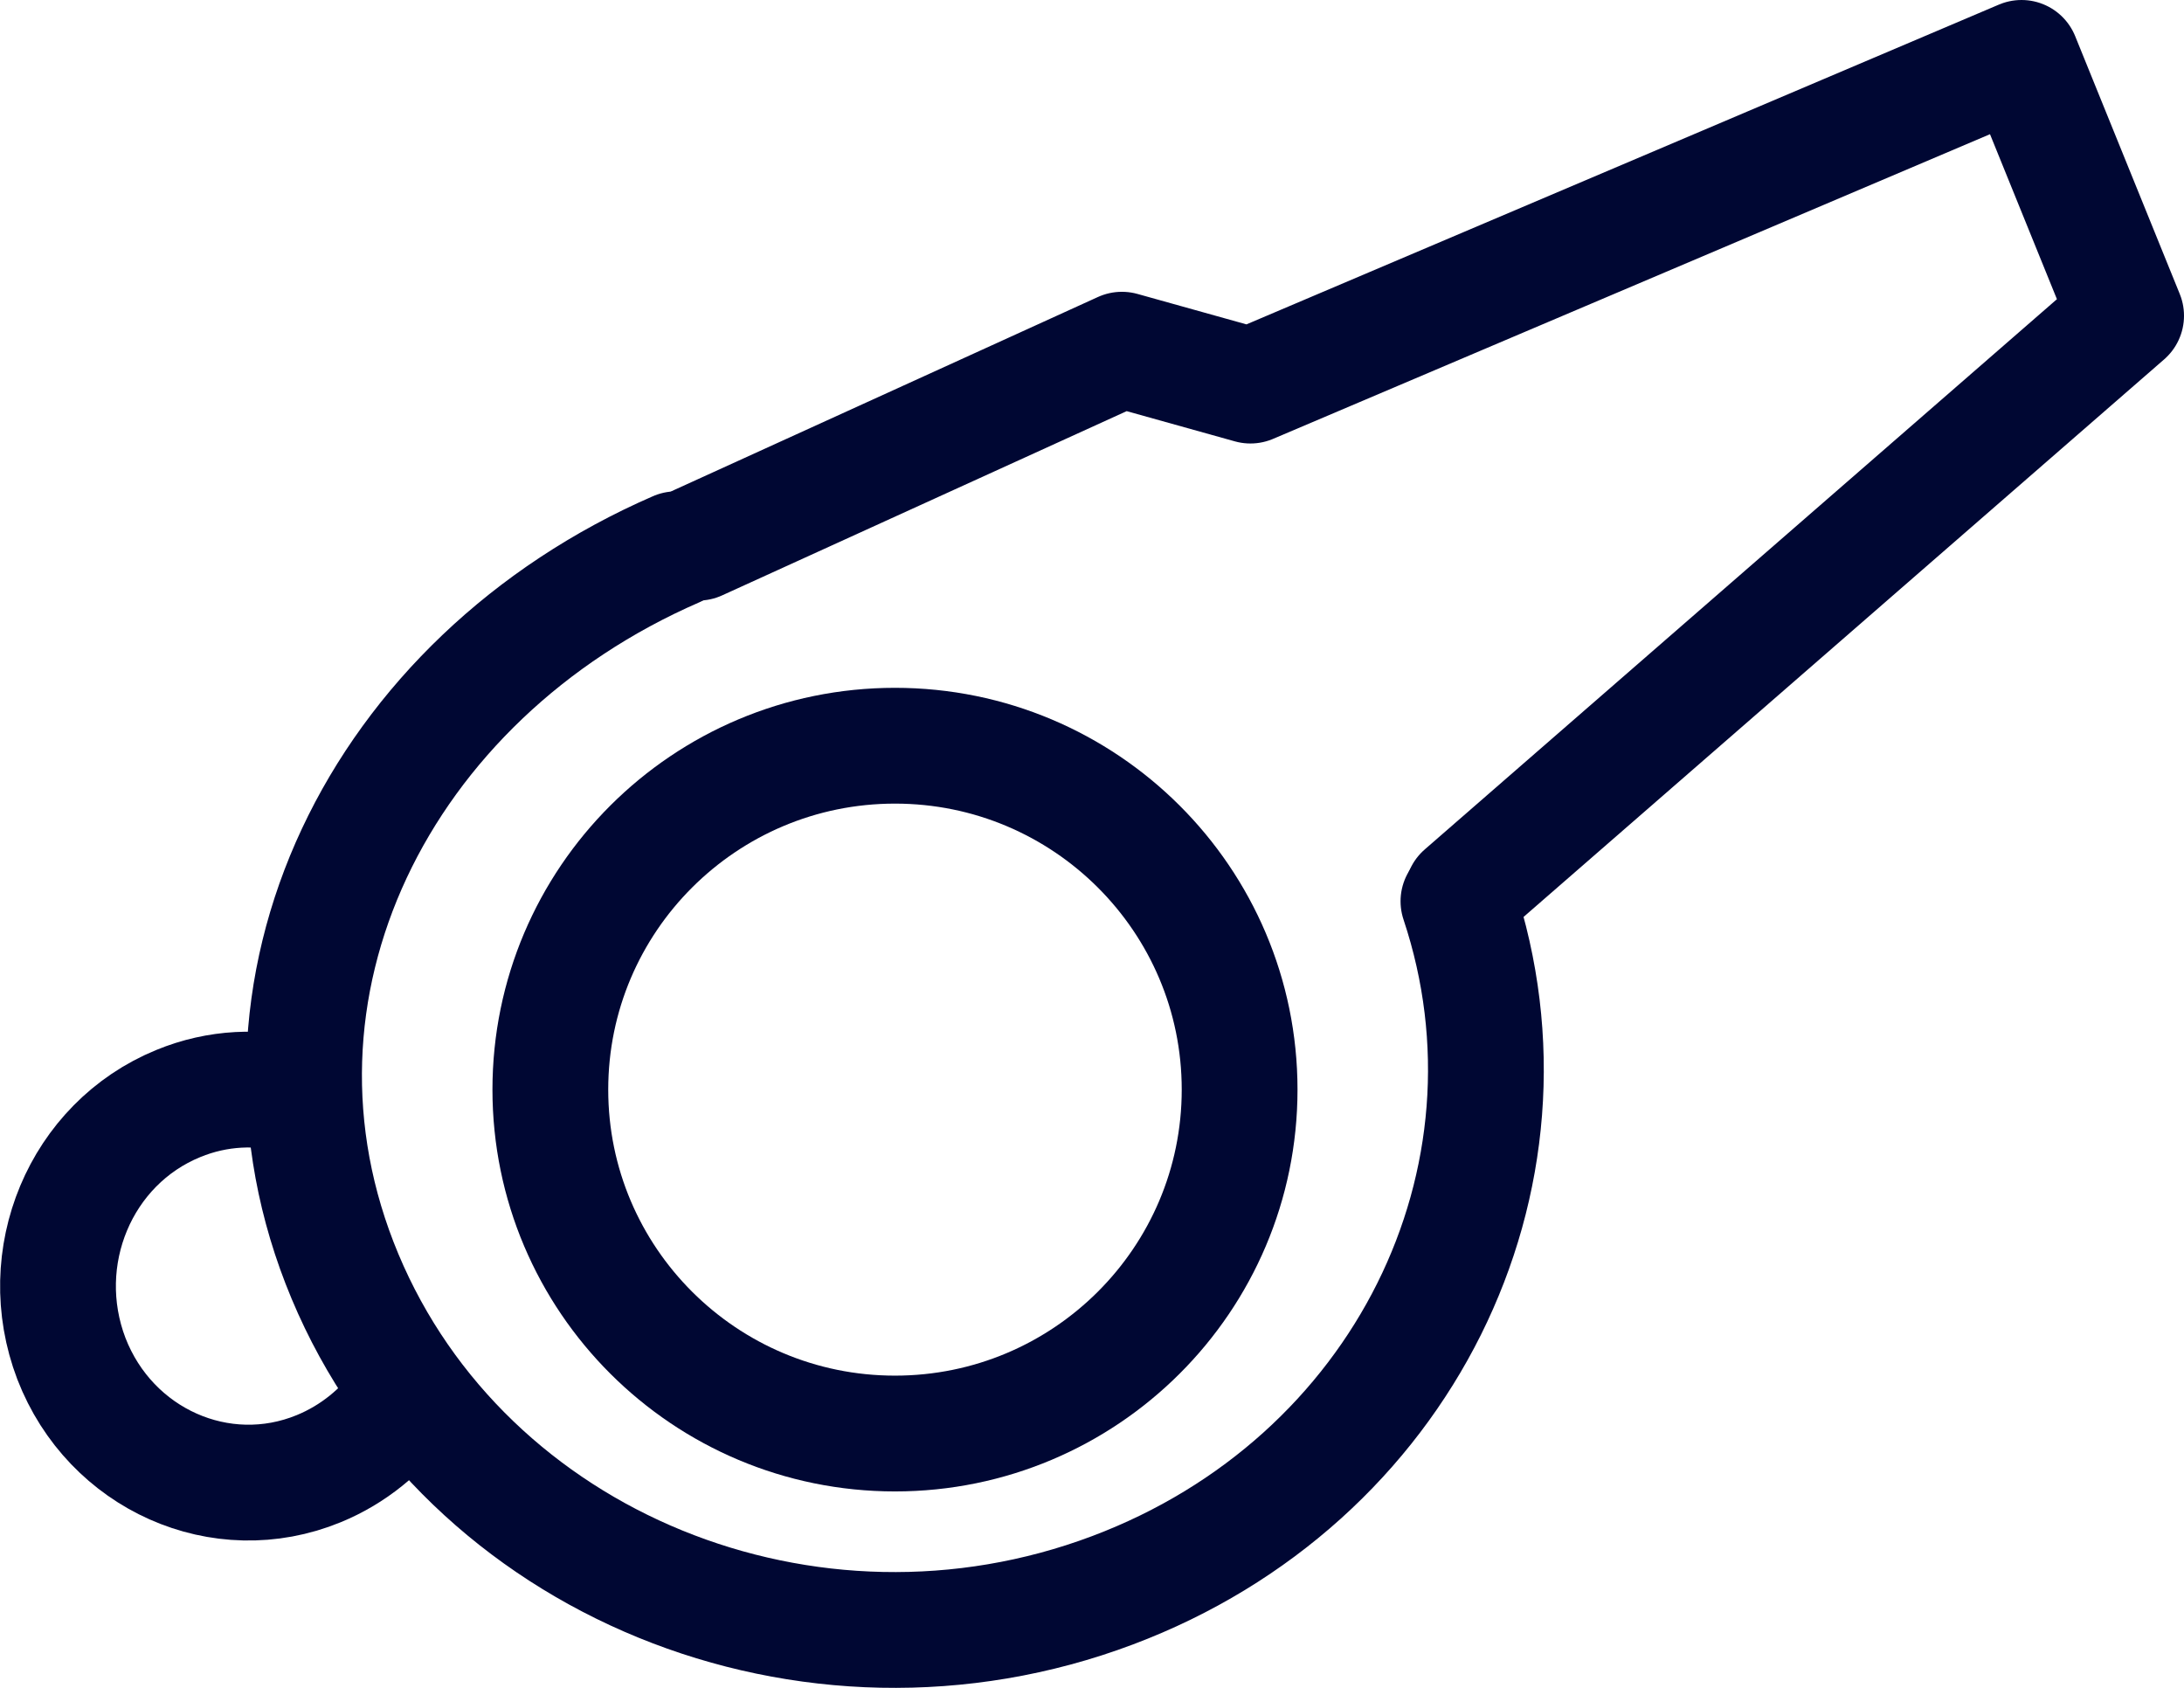
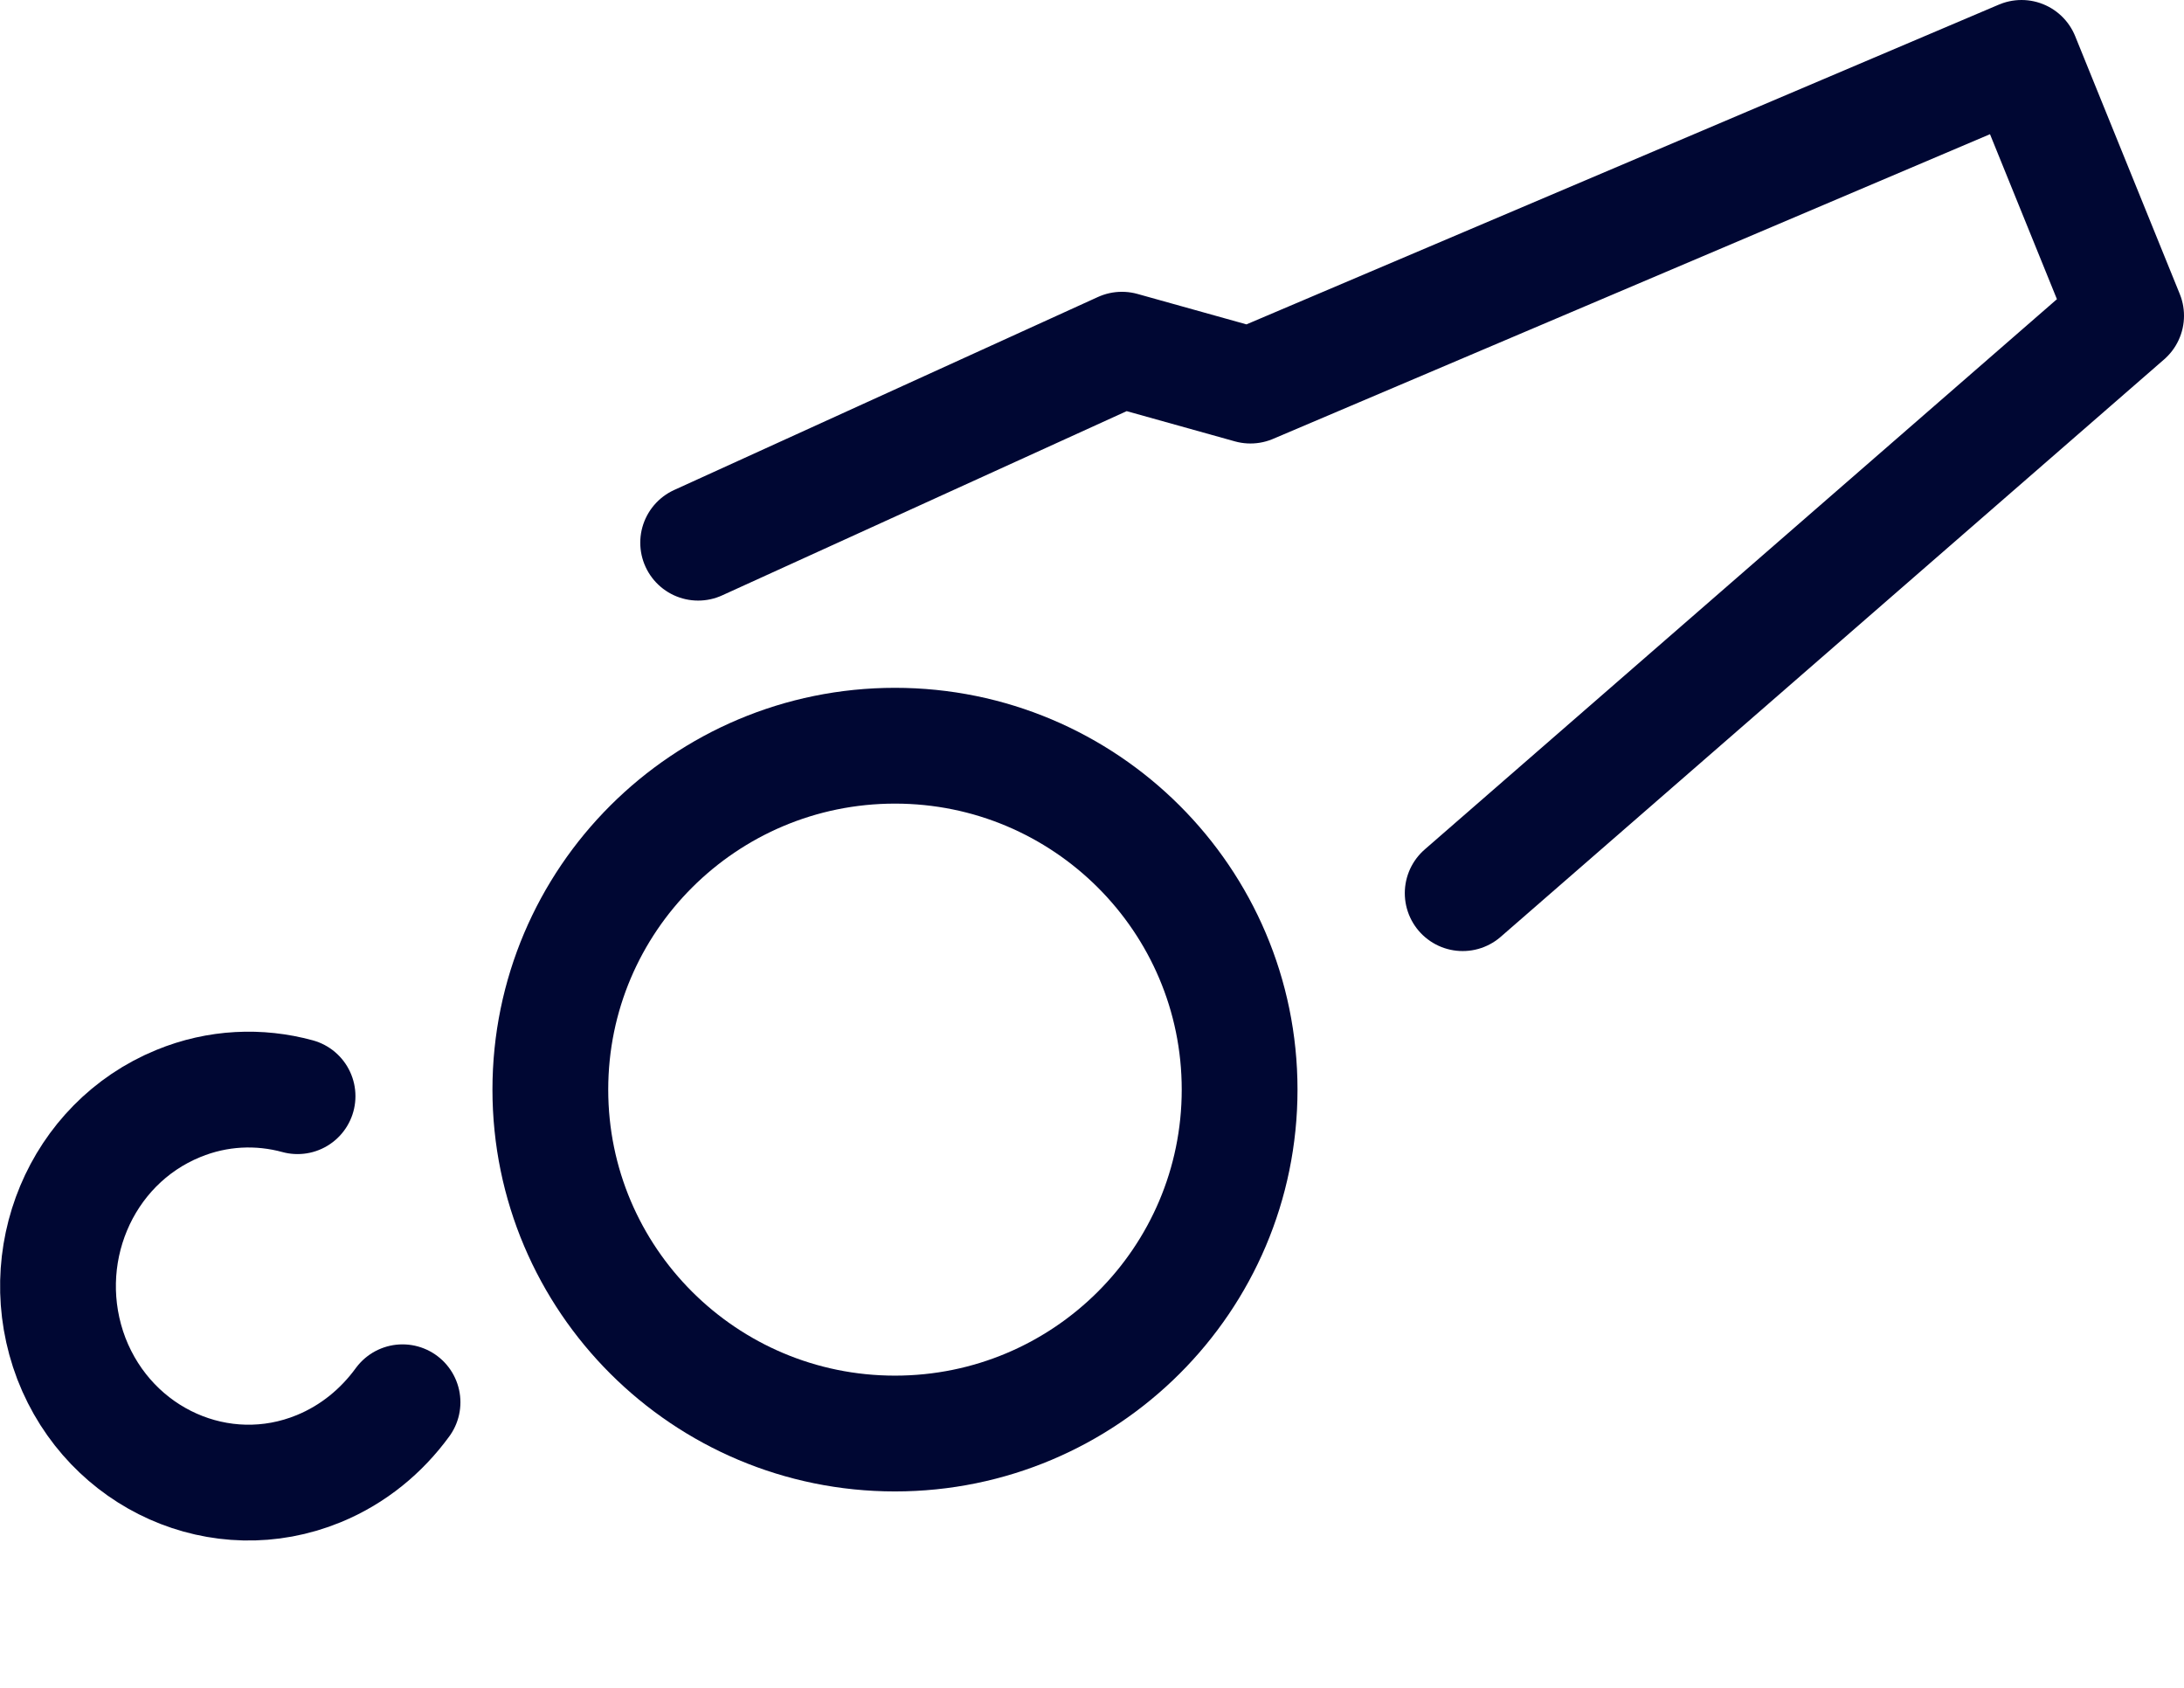
<svg xmlns="http://www.w3.org/2000/svg" id="Calque_2" viewBox="0 0 56.59 43.73">
  <defs>
    <style>.cls-1{fill:none;stroke:#000733;stroke-linecap:round;stroke-linejoin:round;stroke-width:3px;}</style>
  </defs>
  <g id="Calque_1-2">
    <path class="cls-1" d="M23.19,37.14c4.93,0,8.93-3.99,8.93-8.91s-4-8.91-8.93-8.91-8.93,3.99-8.93,8.91,4,8.91,8.93,8.91Z" />
-     <path class="cls-1" d="M17.52,14.23c-7.68,3.34-11.7,11.39-8.58,18.84,3.12,7.45,12.03,11.09,19.89,8.13,7.52-2.83,11.36-10.65,8.96-17.85" />
    <path class="cls-1" d="M7.71,28.4c-.99-.27-2.07-.23-3.09.19-2.54,1.04-3.77,3.99-2.77,6.61,1.01,2.61,3.88,3.89,6.41,2.85.9-.37,1.63-.98,2.17-1.72" />
    <path class="cls-1" d="M18.09,14.06l10.98-5,3.33.93L52.38,1.5l2.71,6.68-17.19,14.96" />
  </g>
</svg>